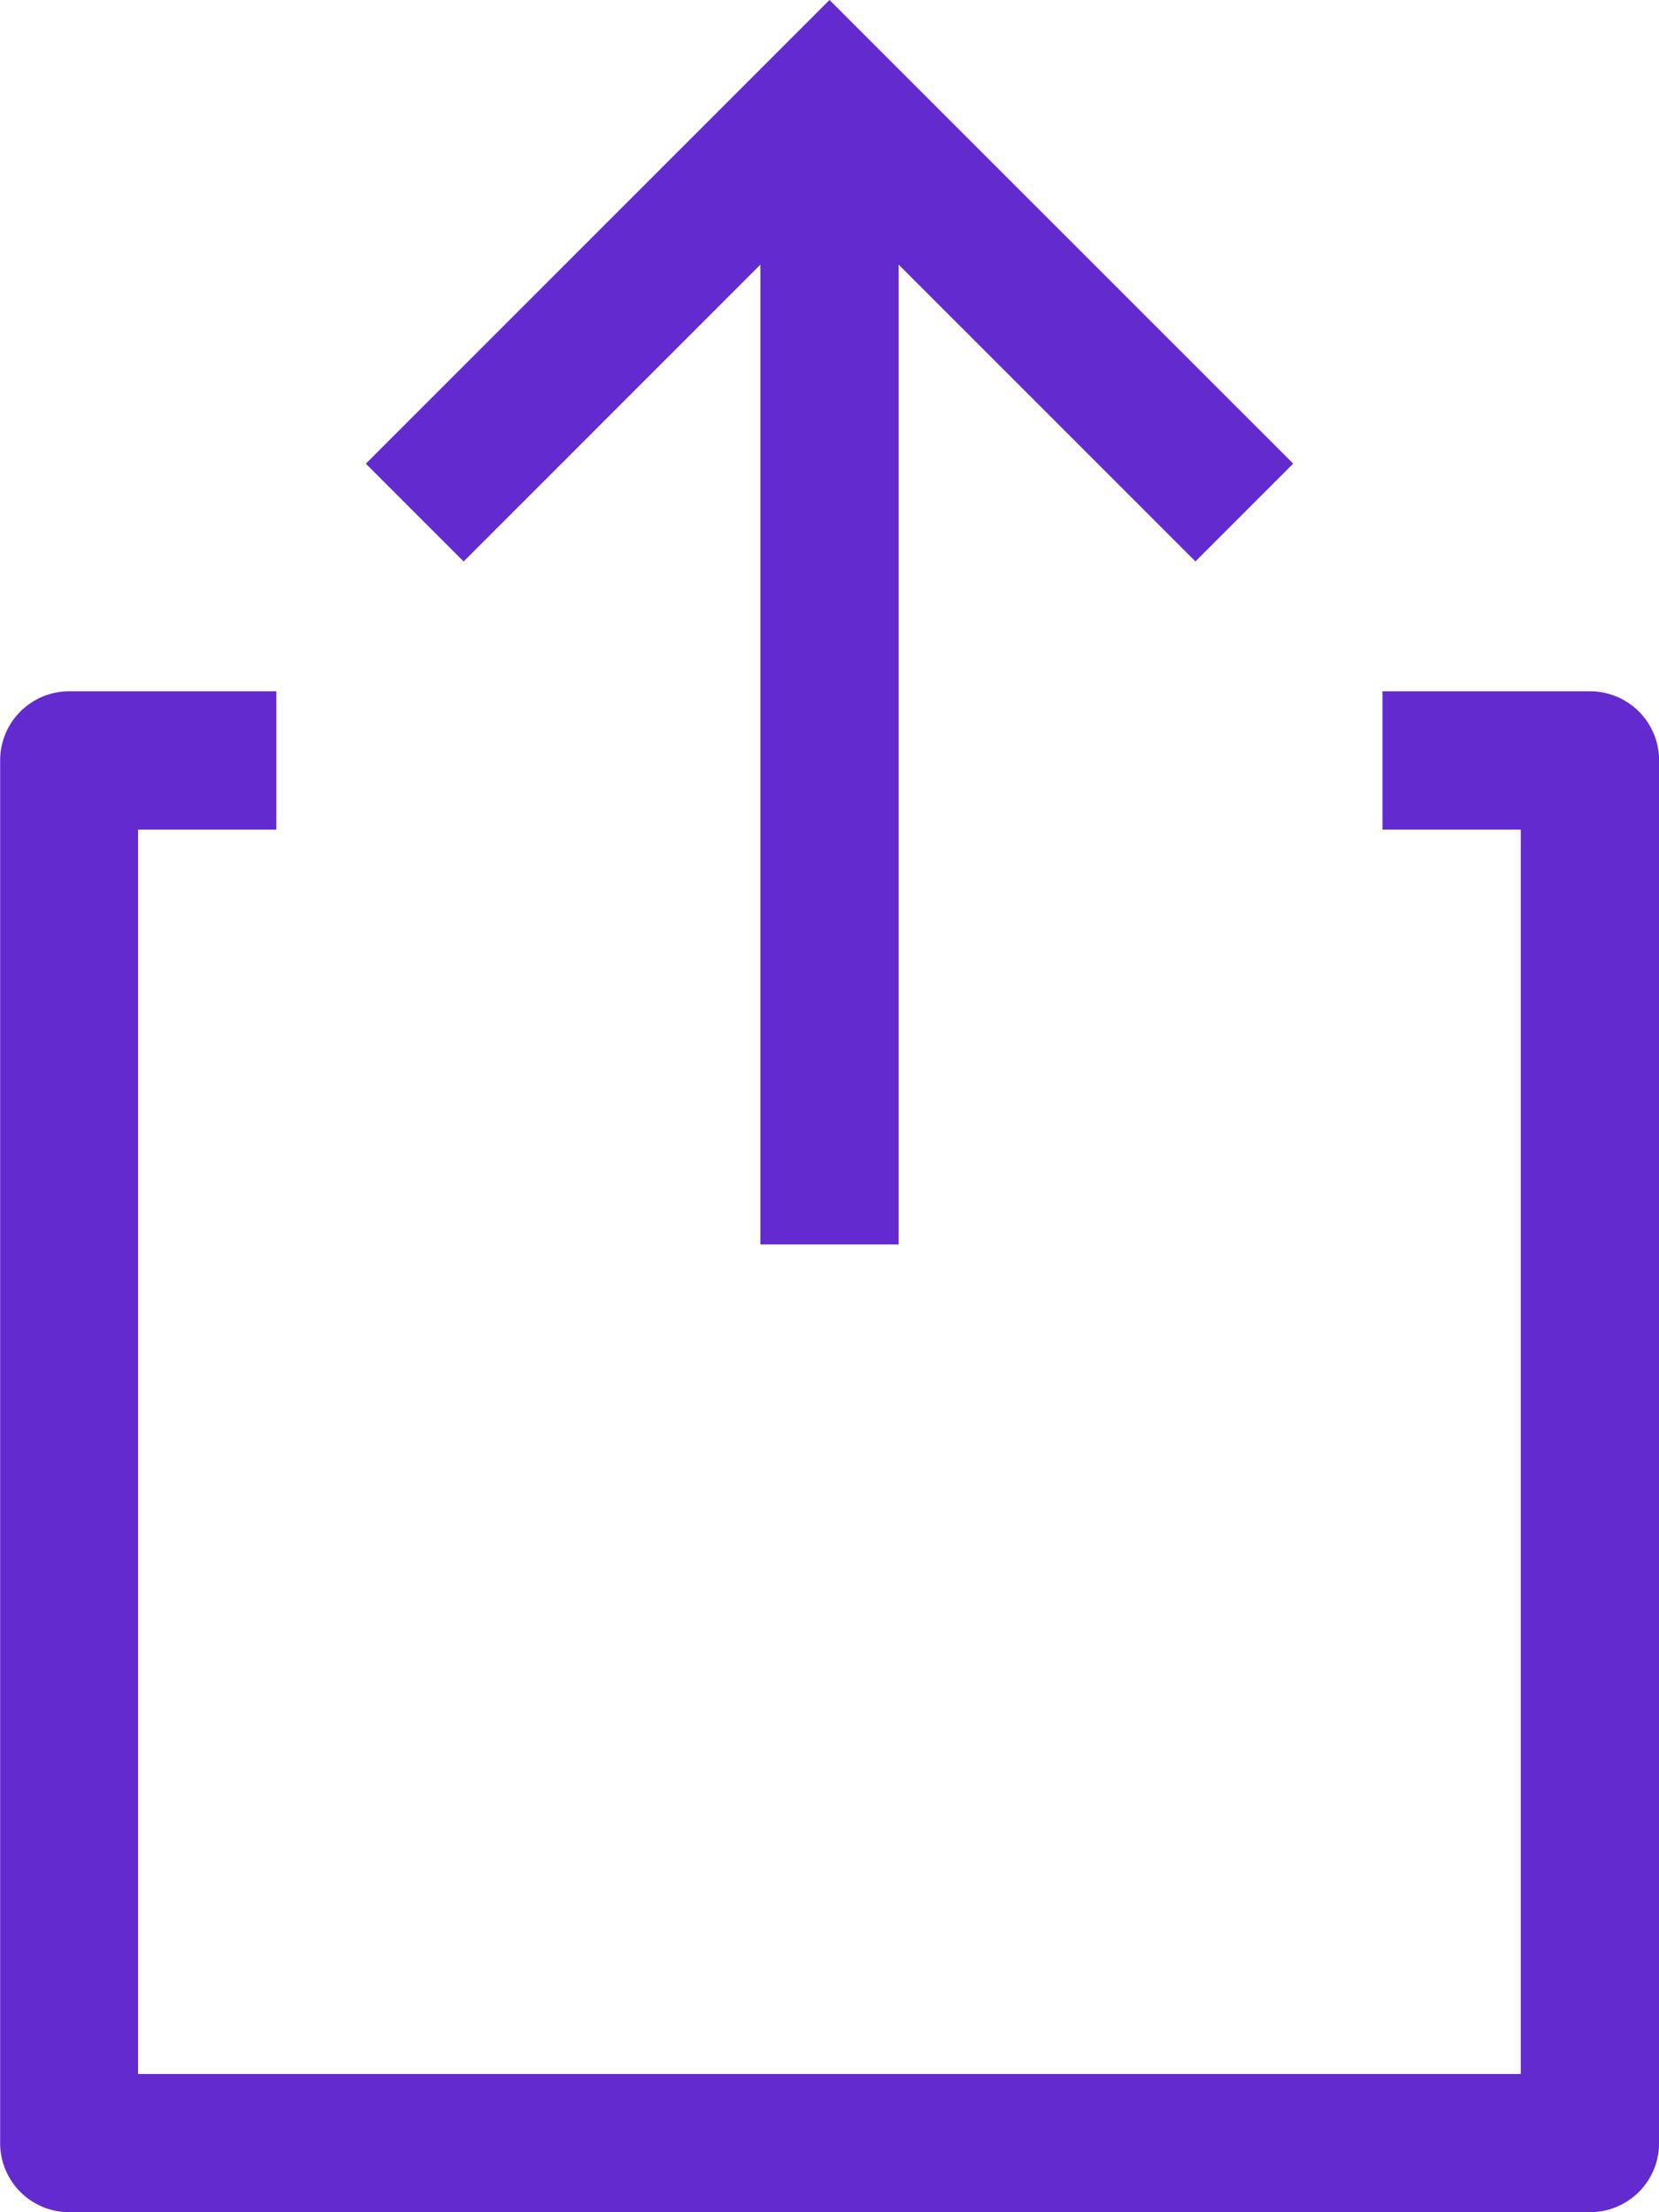
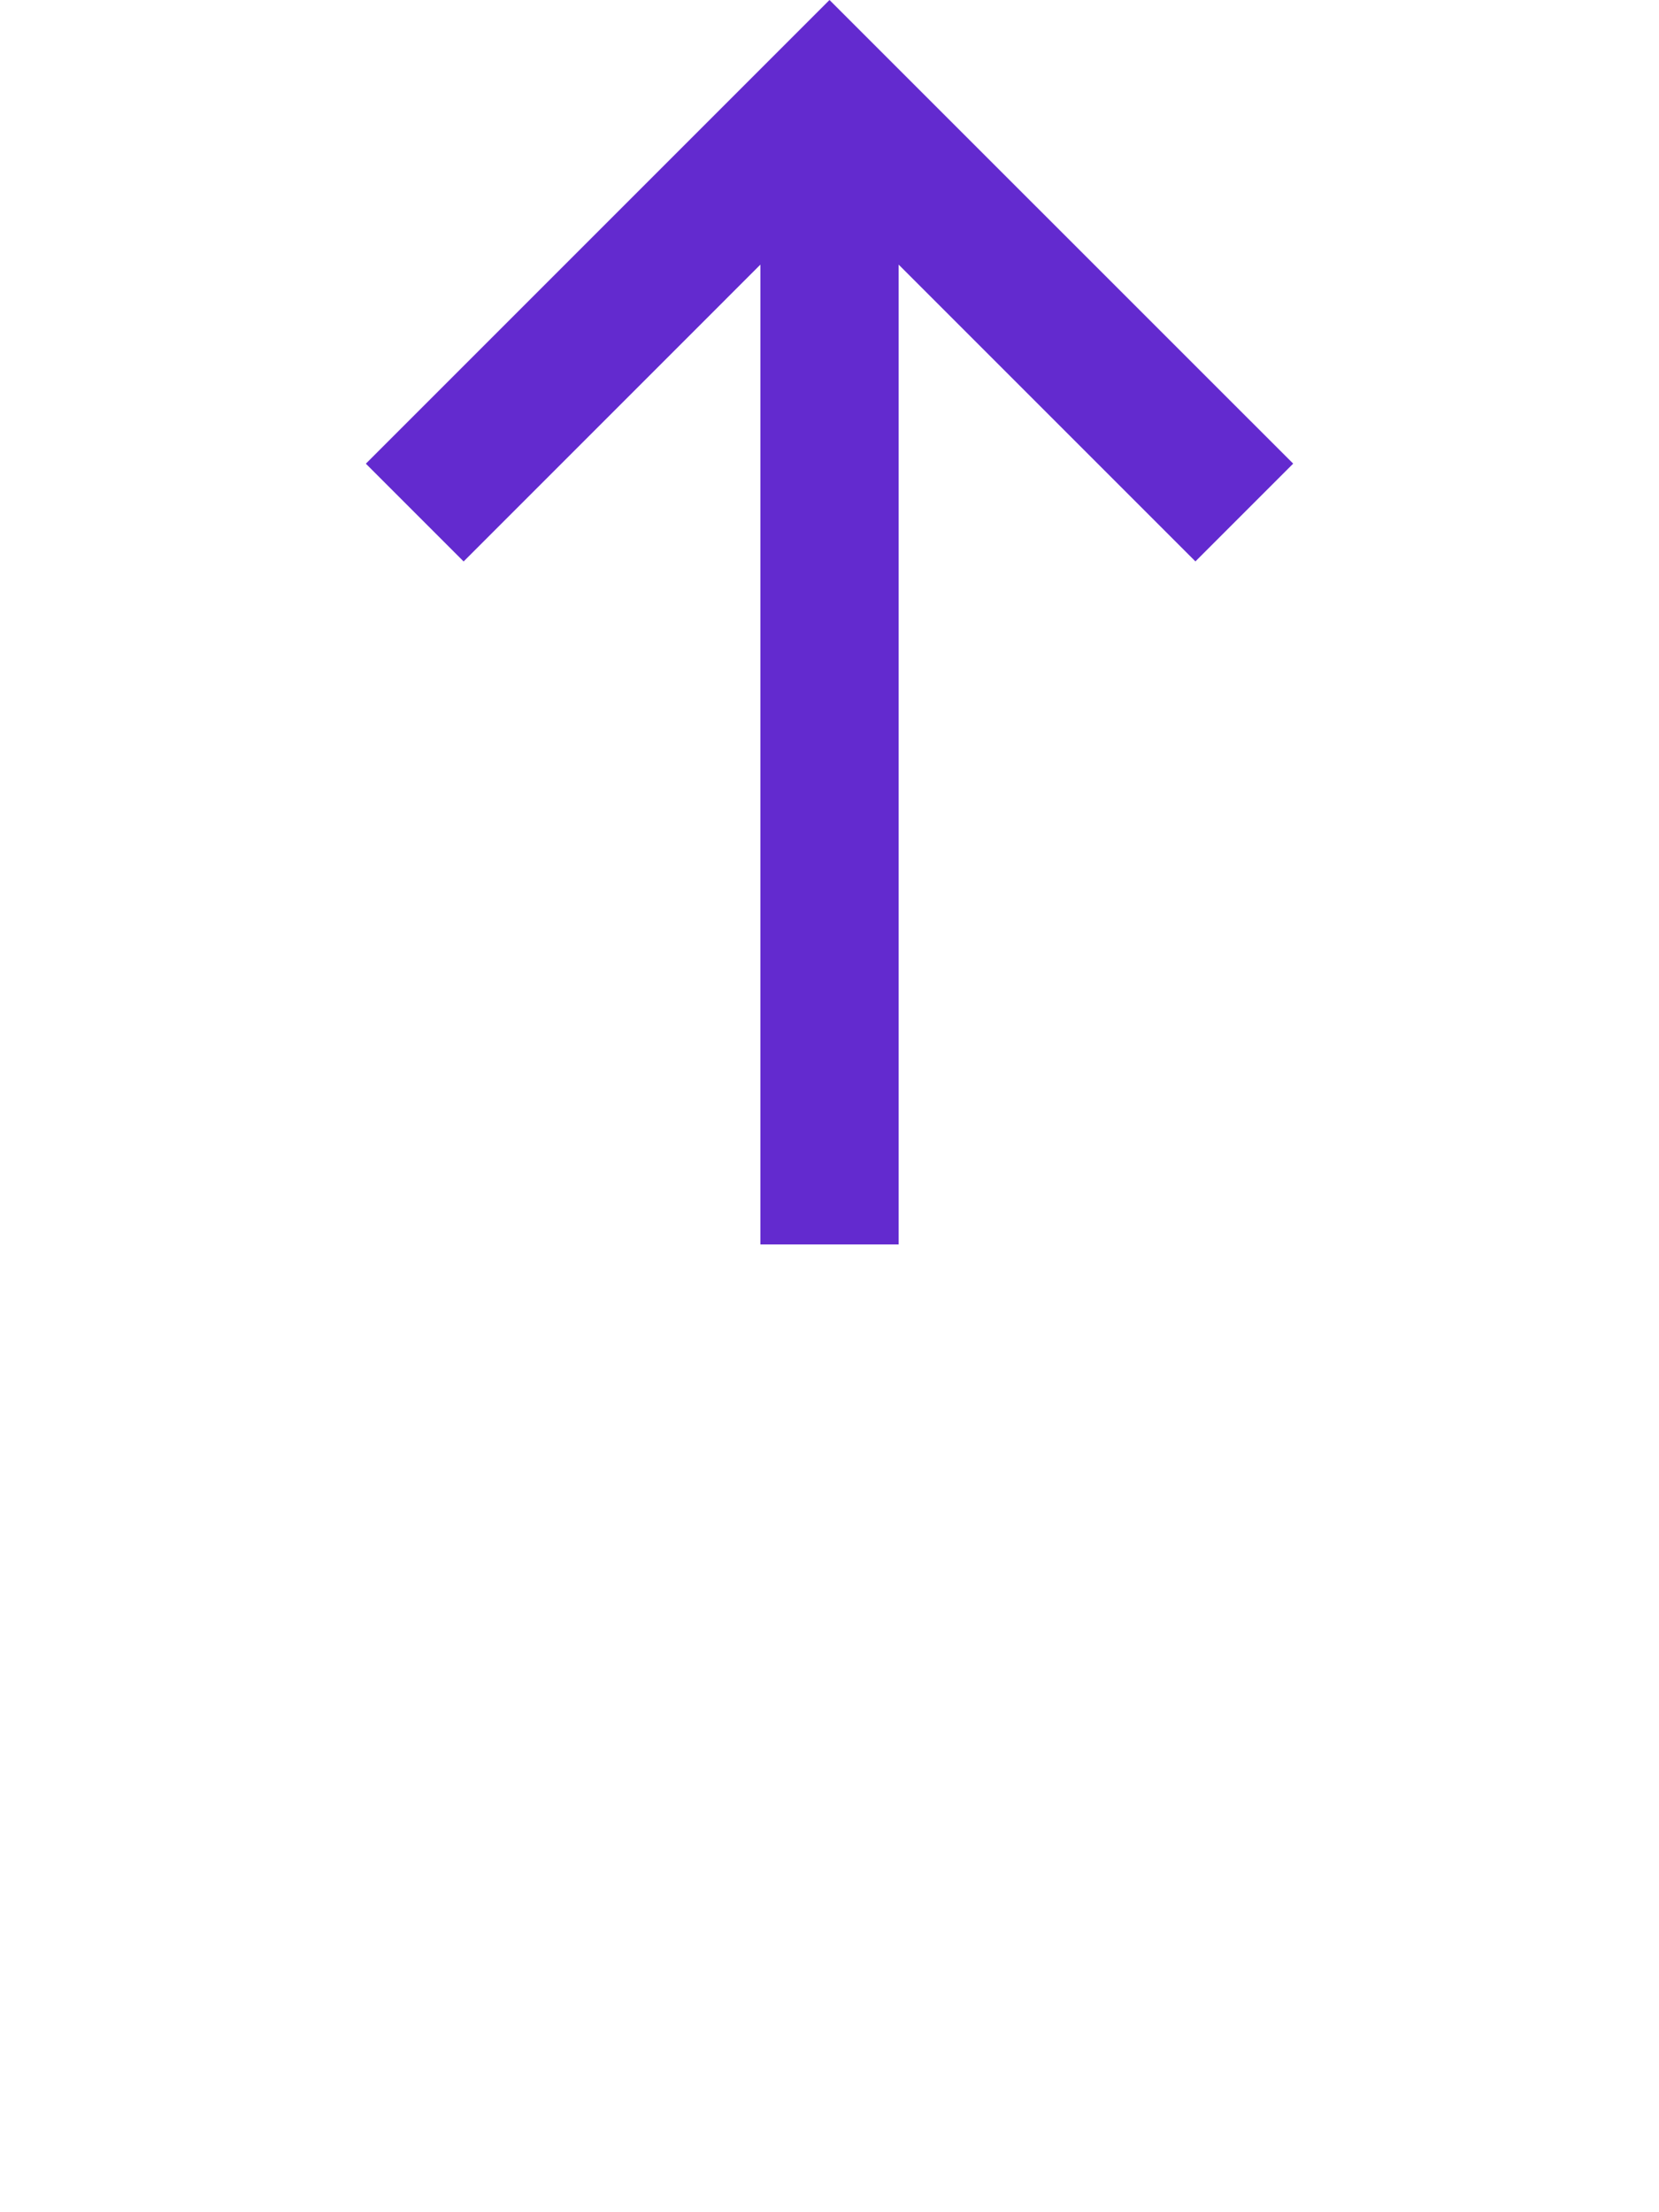
<svg xmlns="http://www.w3.org/2000/svg" width="33.75" height="44.999" viewBox="0 0 33.75 44.999">
  <g id="share" transform="translate(-68.891)">
-     <path id="Path_286" data-name="Path 286" d="M101.235,172.228H97.016v2.813h2.813v25.313H71.7V175.041h2.813v-2.813H70.3a1.405,1.405,0,0,0-1.406,1.406v28.125a1.405,1.405,0,0,0,1.406,1.406h30.937a1.405,1.405,0,0,0,1.406-1.406V173.634A1.405,1.405,0,0,0,101.235,172.228Z" transform="translate(0 -158.166)" fill="#632acf" />
    <path id="Path_287" data-name="Path 287" d="M168.077,5.383V25.313h2.813V5.383l6.037,6.037,1.989-1.989L169.483,0l-9.432,9.432,1.989,1.989Z" transform="translate(-83.717)" fill="#632acf" />
  </g>
</svg>